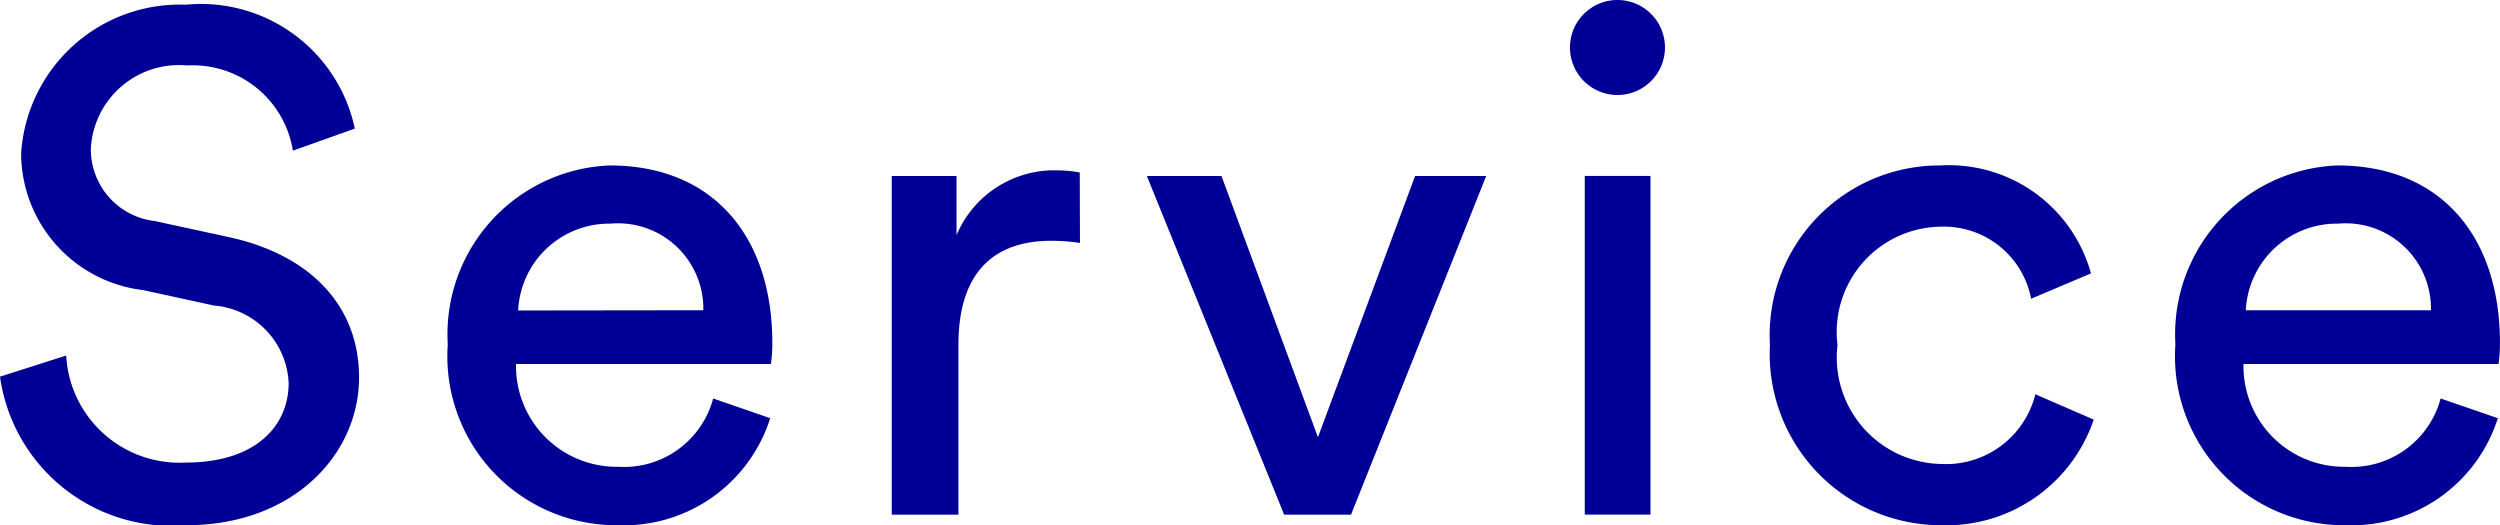
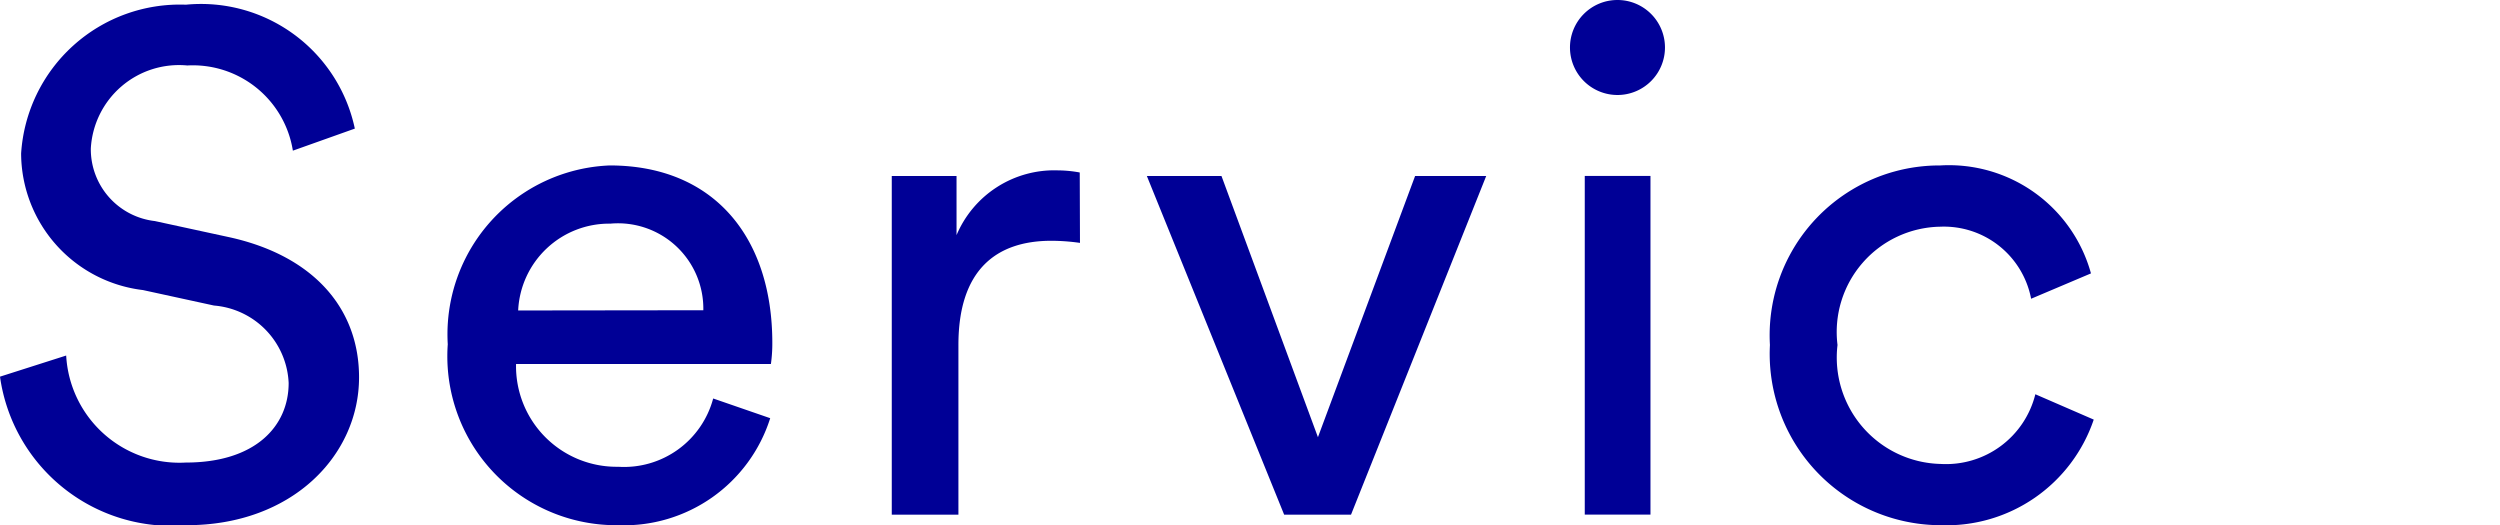
<svg xmlns="http://www.w3.org/2000/svg" width="53.265" height="11.189" viewBox="0 0 53.265 11.189">
  <defs>
    <clipPath id="clip-path">
      <rect id="長方形_627" data-name="長方形 627" width="53.265" height="11.189" transform="translate(0 0)" fill="none" />
    </clipPath>
  </defs>
  <g id="グループ_742" data-name="グループ 742" transform="translate(0 0)">
    <g id="グループ_741" data-name="グループ 741" clip-path="url(#clip-path)">
      <path id="パス_4722" data-name="パス 4722" d="M6.24,3.21A2.158,2.158,0,0,0,3.99,1.395a1.881,1.881,0,0,0-2.055,1.77A1.54,1.54,0,0,0,3.3,4.71l1.59.345c1.77.39,2.76,1.5,2.76,2.985,0,1.65-1.41,3.15-3.675,3.15A3.691,3.691,0,0,1,0,8.025l1.41-.45a2.417,2.417,0,0,0,2.55,2.28c1.47,0,2.19-.765,2.19-1.695A1.732,1.732,0,0,0,4.56,6.51L3.045,6.18A2.943,2.943,0,0,1,.45,3.27,3.389,3.389,0,0,1,3.96.1a3.35,3.35,0,0,1,3.6,2.64Z" fill="#000096" />
      <path id="パス_4723" data-name="パス 4723" d="M16.41,8.91a3.27,3.27,0,0,1-3.24,2.28A3.6,3.6,0,0,1,9.54,7.335a3.6,3.6,0,0,1,3.45-3.81c2.22,0,3.465,1.53,3.465,3.78a3.169,3.169,0,0,1-.03.45h-5.43a2.143,2.143,0,0,0,2.175,2.19A1.966,1.966,0,0,0,15.195,8.49Zm-1.425-2.3a1.818,1.818,0,0,0-1.98-1.845A1.941,1.941,0,0,0,11.04,6.615Z" fill="#000096" />
      <path id="パス_4724" data-name="パス 4724" d="M23.01,5.175A4.4,4.4,0,0,0,22.4,5.13c-1.185,0-1.98.63-1.98,2.22v3.615H19V3.75h1.38V5.01a2.259,2.259,0,0,1,2.16-1.38,2.653,2.653,0,0,1,.465.045Z" fill="#000096" />
      <path id="パス_4725" data-name="パス 4725" d="M28.785,10.965H27.36L24.435,3.75h1.59L28.08,9.315,30.15,3.75h1.515Z" fill="#000096" />
      <path id="パス_4726" data-name="パス 4726" d="M34.455,0A1.012,1.012,0,1,1,33.45,1.02,1.011,1.011,0,0,1,34.455,0m-.69,3.749h1.4v7.215h-1.4Z" fill="#000096" />
      <path id="パス_4727" data-name="パス 4727" d="M39.15,7.35a2.268,2.268,0,0,0,2.2,2.535A1.961,1.961,0,0,0,43.365,8.4l1.244.54a3.313,3.313,0,0,1-3.254,2.25A3.65,3.65,0,0,1,37.71,7.35a3.618,3.618,0,0,1,3.63-3.825,3.138,3.138,0,0,1,3.21,2.3l-1.275.54A1.892,1.892,0,0,0,41.34,4.83a2.244,2.244,0,0,0-2.19,2.52" fill="#000096" />
-       <path id="パス_4728" data-name="パス 4728" d="M53.219,8.91a3.27,3.27,0,0,1-3.24,2.28,3.6,3.6,0,0,1-3.63-3.855,3.6,3.6,0,0,1,3.45-3.81c2.22,0,3.465,1.53,3.465,3.78a3.169,3.169,0,0,1-.03.45H47.8a2.143,2.143,0,0,0,2.175,2.19A1.966,1.966,0,0,0,52,8.49Zm-1.425-2.3a1.818,1.818,0,0,0-1.98-1.845,1.941,1.941,0,0,0-1.965,1.845Z" fill="#000096" />
    </g>
  </g>
</svg>